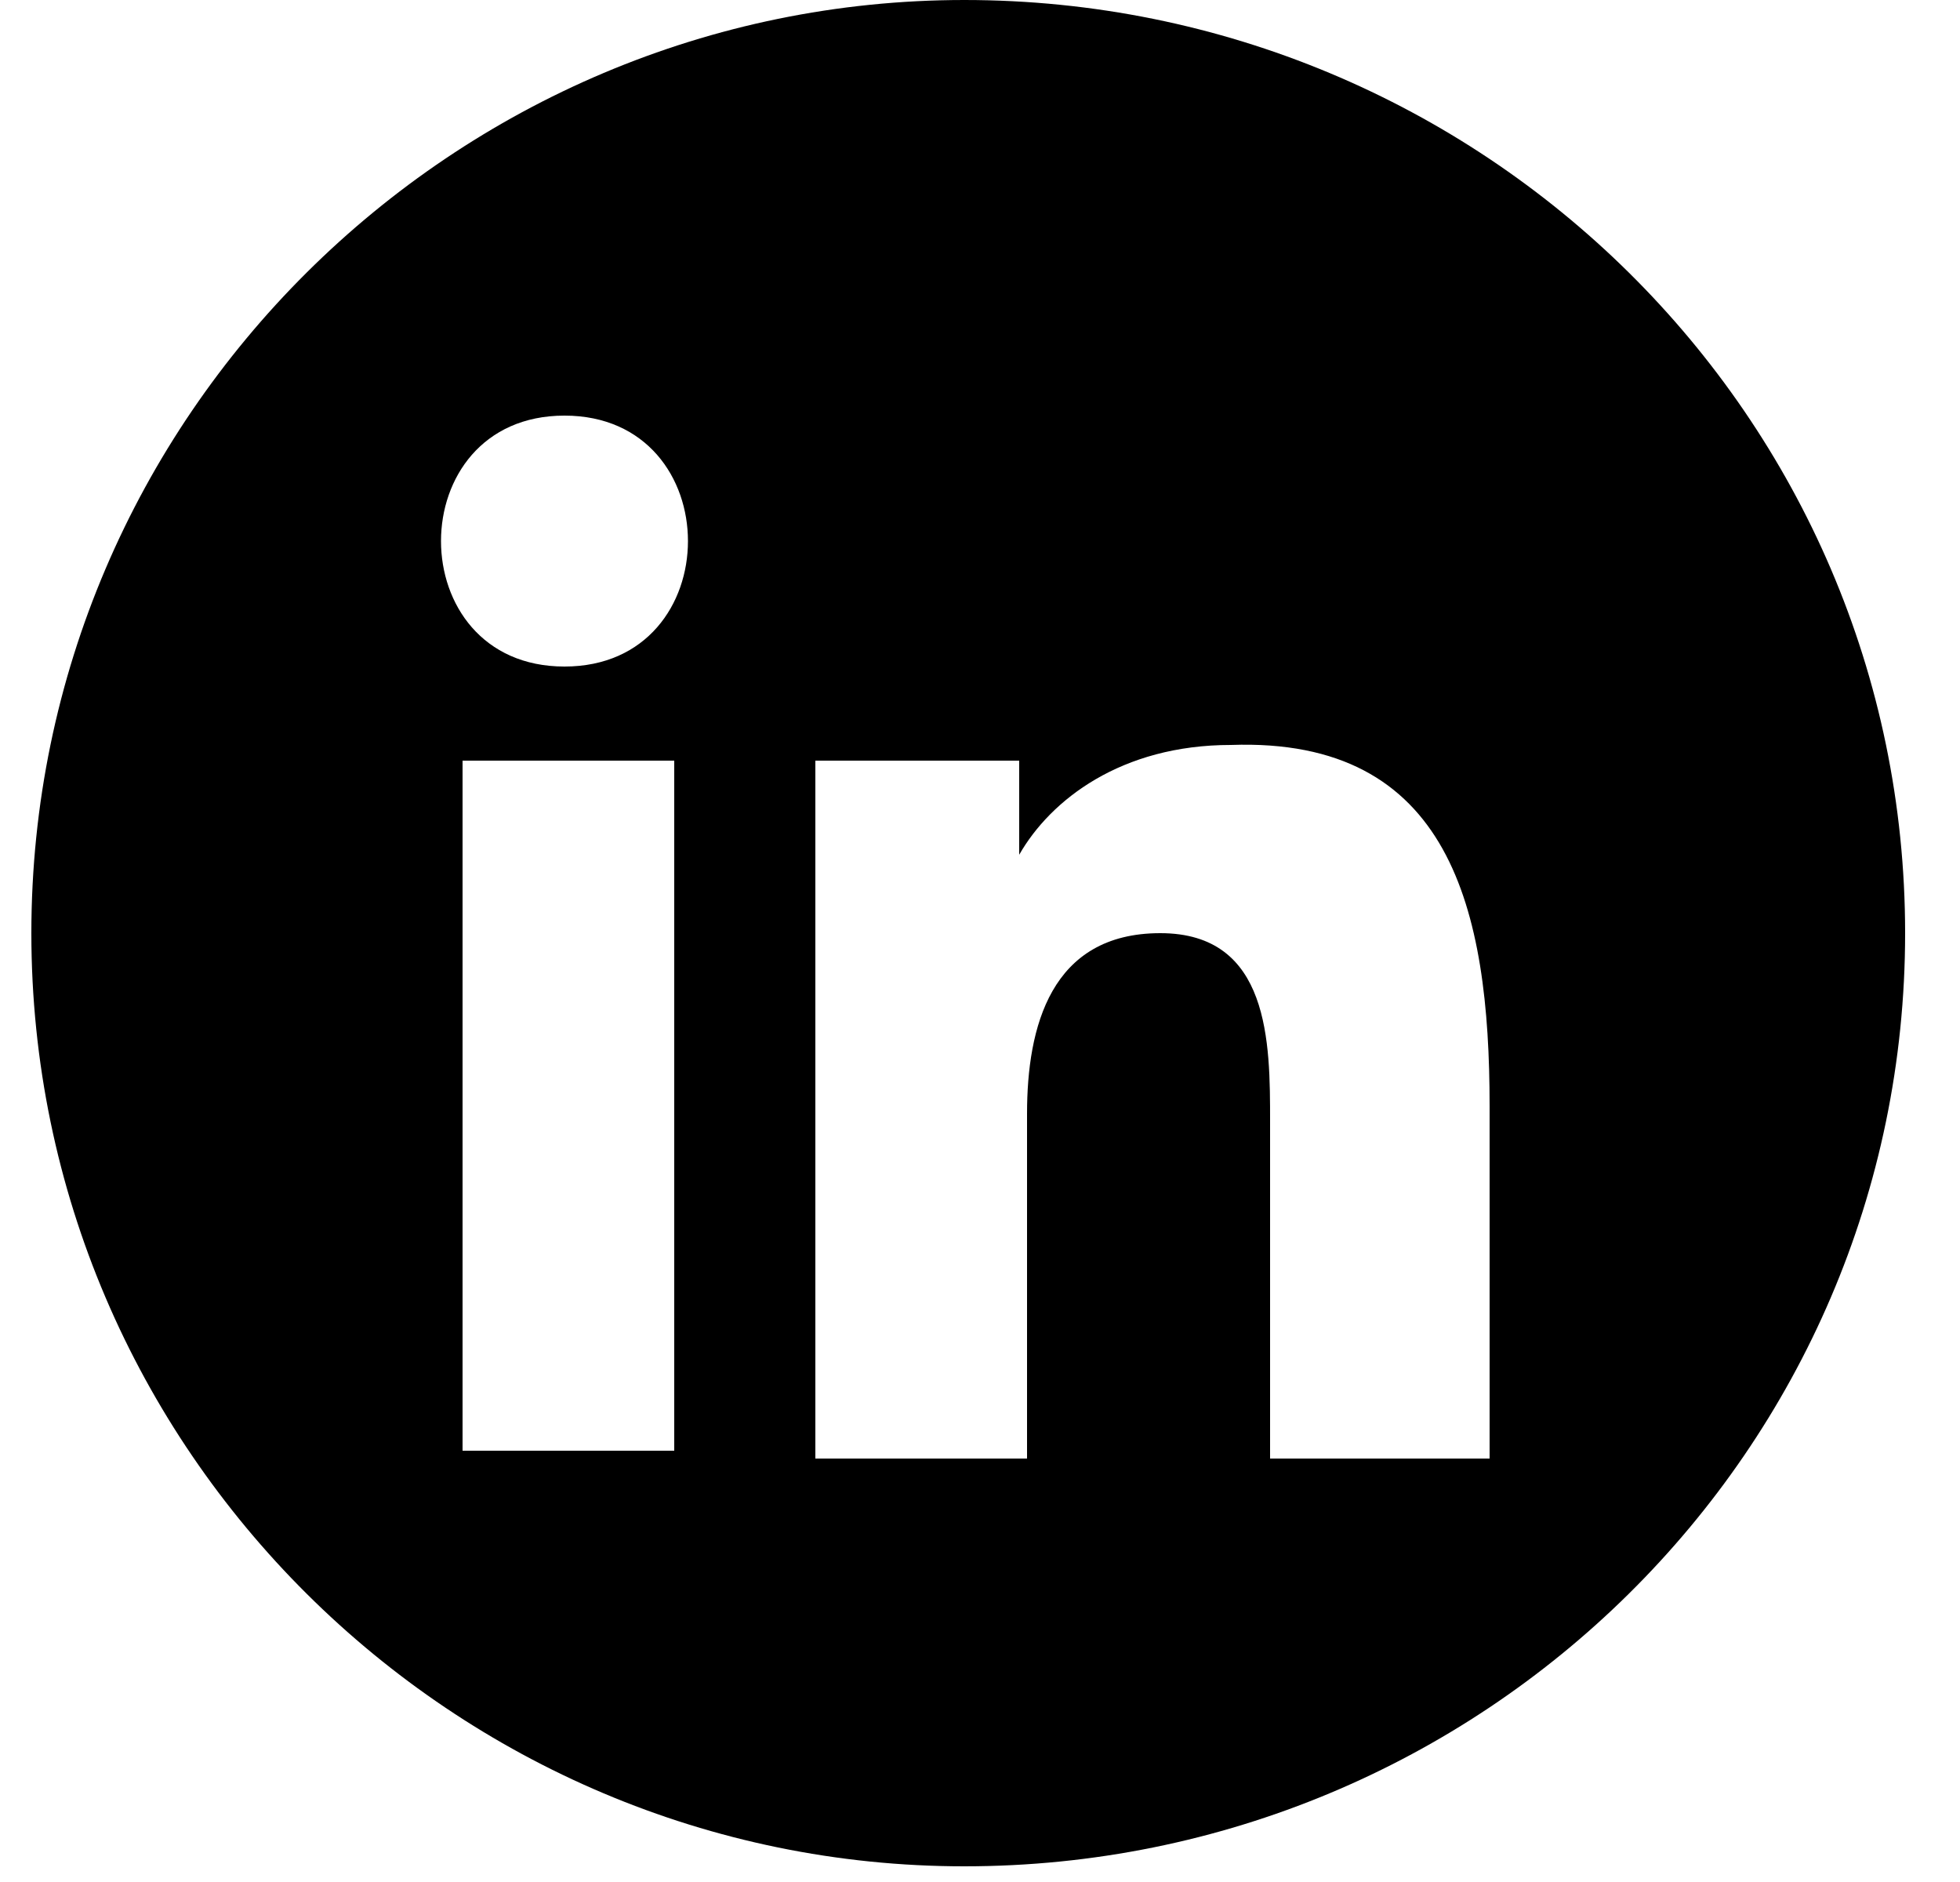
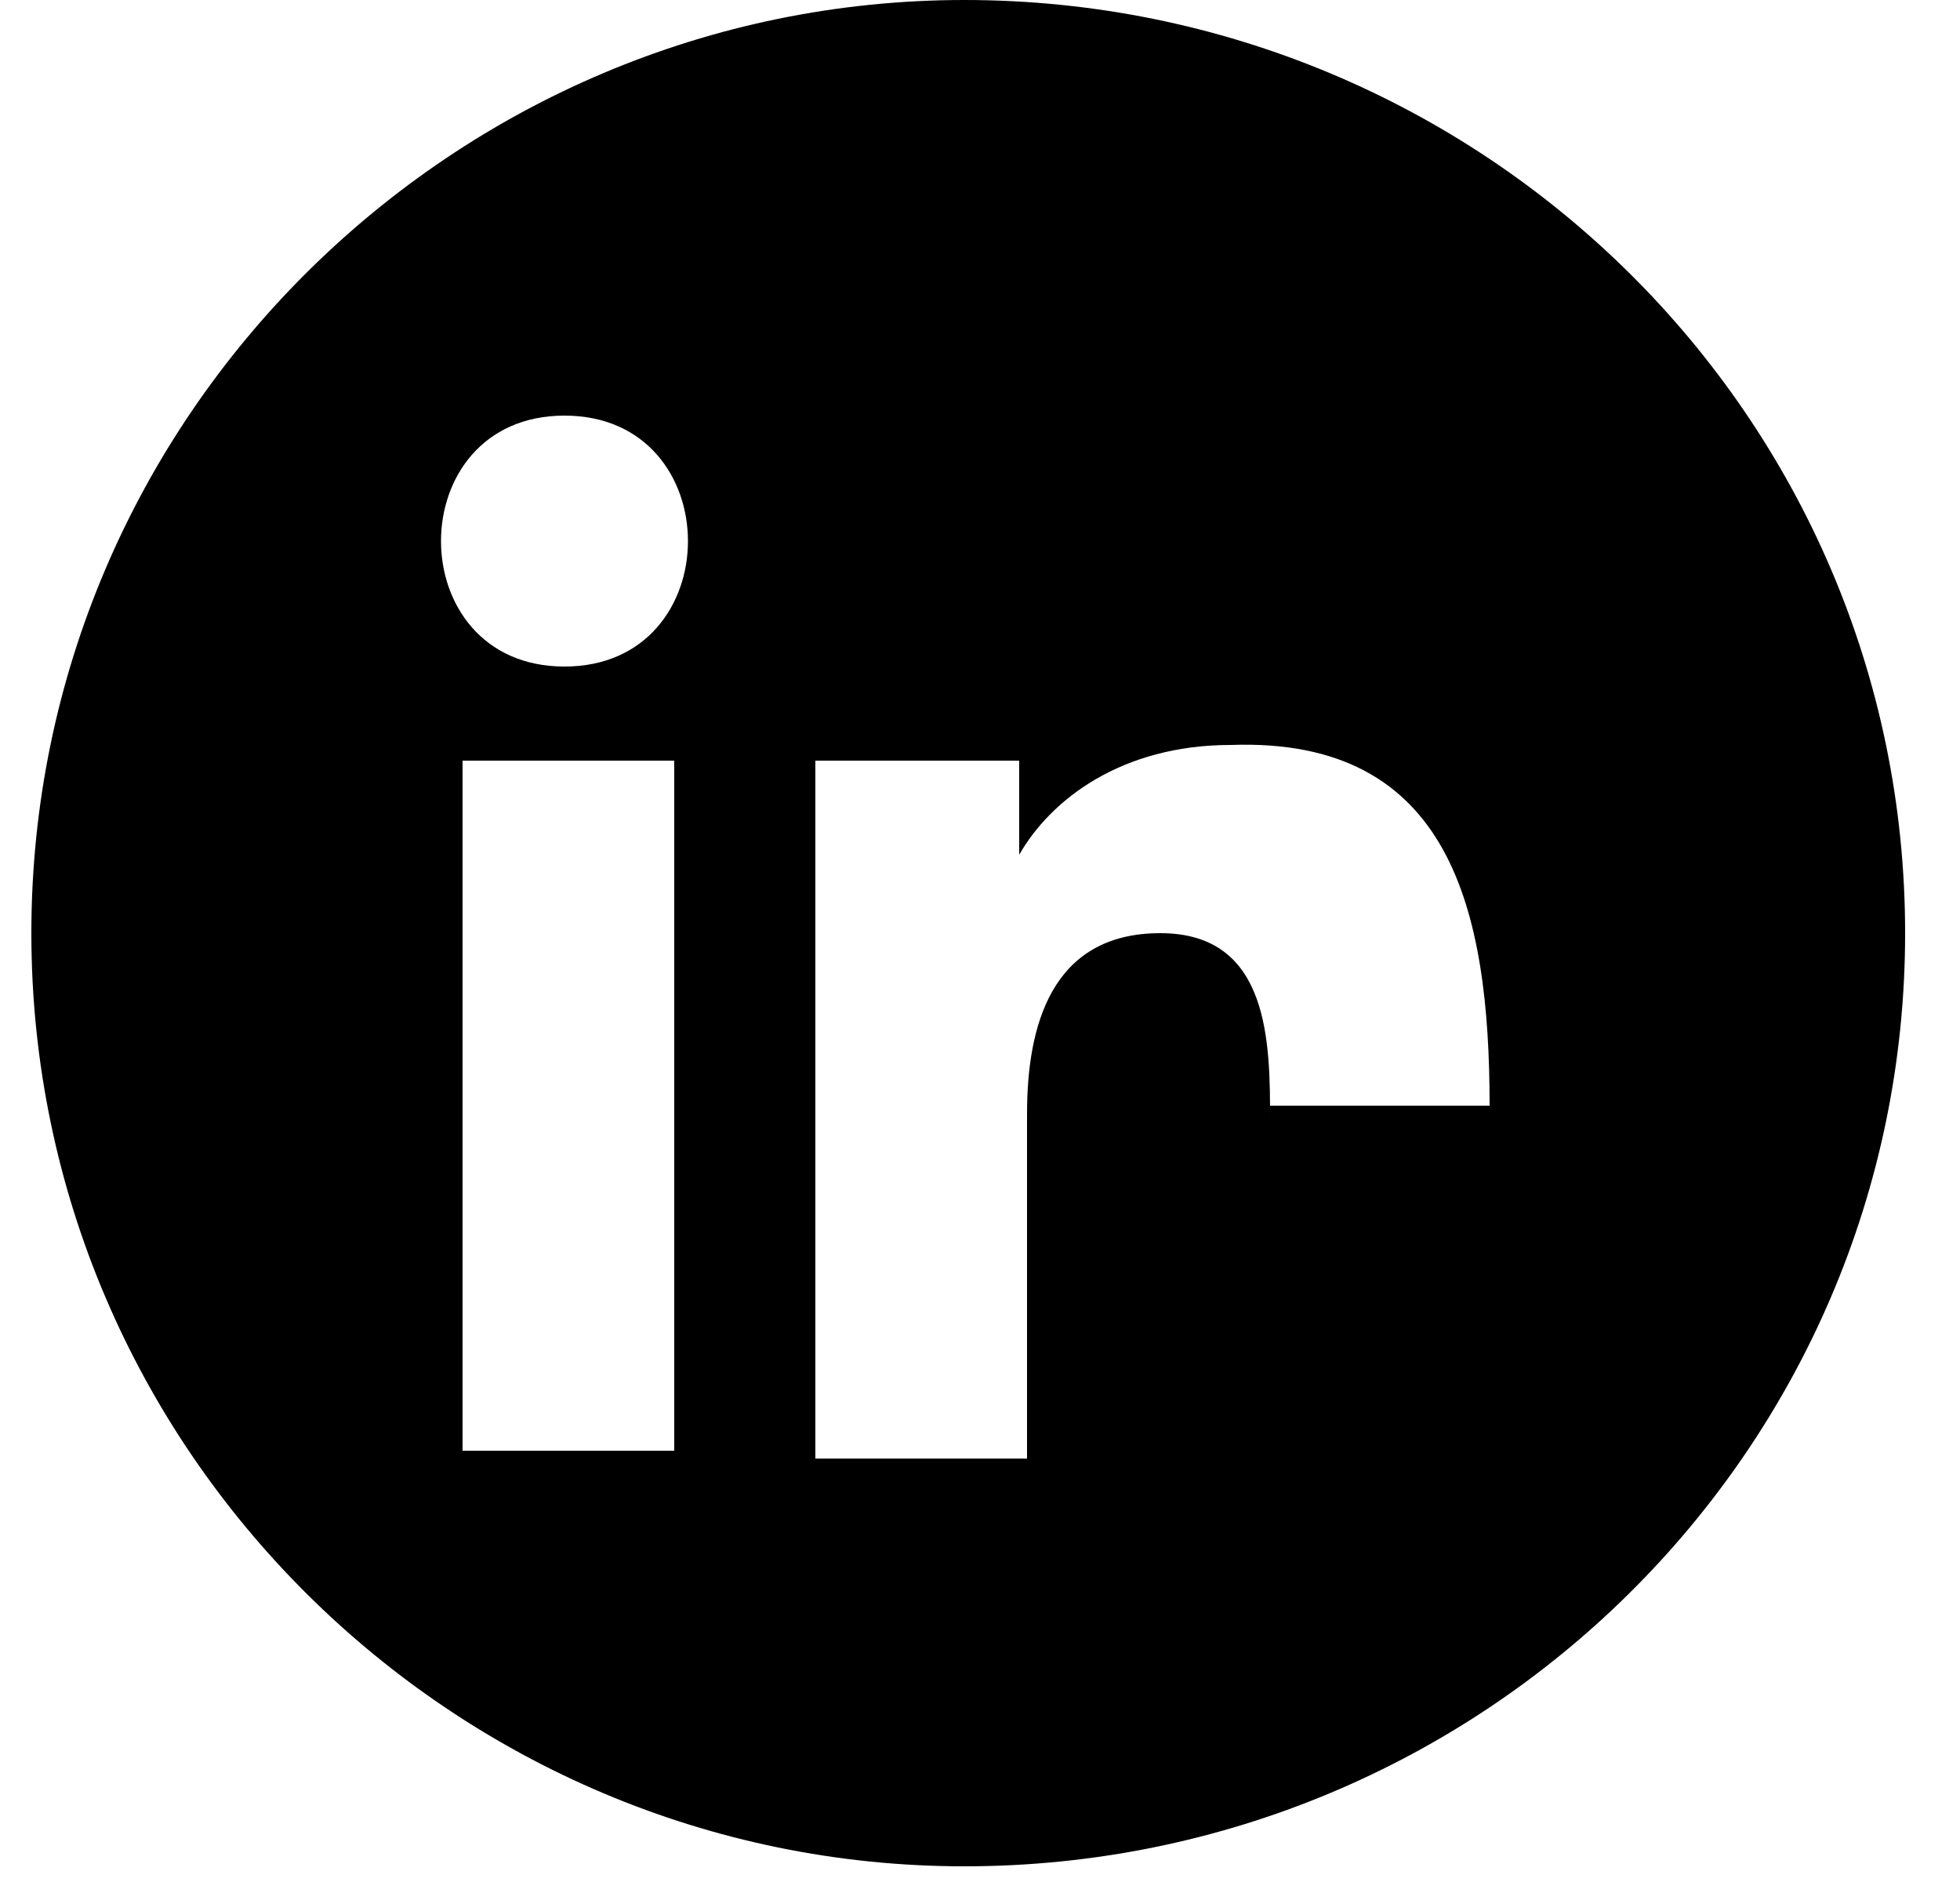
<svg xmlns="http://www.w3.org/2000/svg" version="1.2" viewBox="0 0 25 24">
-   <path d="m24.3 11.9c0 6.6-5.4 11.9-12 11.9-6.5 0-11.9-5.3-11.9-11.9 0-6.6 5.4-11.9 11.9-11.9 6.6 0 12 5.3 12 11.9zm-15.7-2.2h-2.7v8.8h2.7zm-1.4-4.4c-2.1 0-2.1 3.2 0 3.2 2.1 0 2.1-3.2 0-3.2zm11.8 8.8c0-2.5-0.5-4.7-3.3-4.6-1.4 0-2.3 0.7-2.7 1.4v-1.2h-2.6v8.9h2.7v-4.4c0-1.1 0.3-2.3 1.7-2.3 1.4 0 1.4 1.4 1.4 2.4v4.3h2.8c0-0.6 0-4 0-4.5z" style="fill: currentColor" />
+   <path d="m24.3 11.9c0 6.6-5.4 11.9-12 11.9-6.5 0-11.9-5.3-11.9-11.9 0-6.6 5.4-11.9 11.9-11.9 6.6 0 12 5.3 12 11.9zm-15.7-2.2h-2.7v8.8h2.7zm-1.4-4.4c-2.1 0-2.1 3.2 0 3.2 2.1 0 2.1-3.2 0-3.2zm11.8 8.8c0-2.5-0.5-4.7-3.3-4.6-1.4 0-2.3 0.7-2.7 1.4v-1.2h-2.6v8.9h2.7v-4.4c0-1.1 0.3-2.3 1.7-2.3 1.4 0 1.4 1.4 1.4 2.4v4.3c0-0.6 0-4 0-4.5z" style="fill: currentColor" />
</svg>